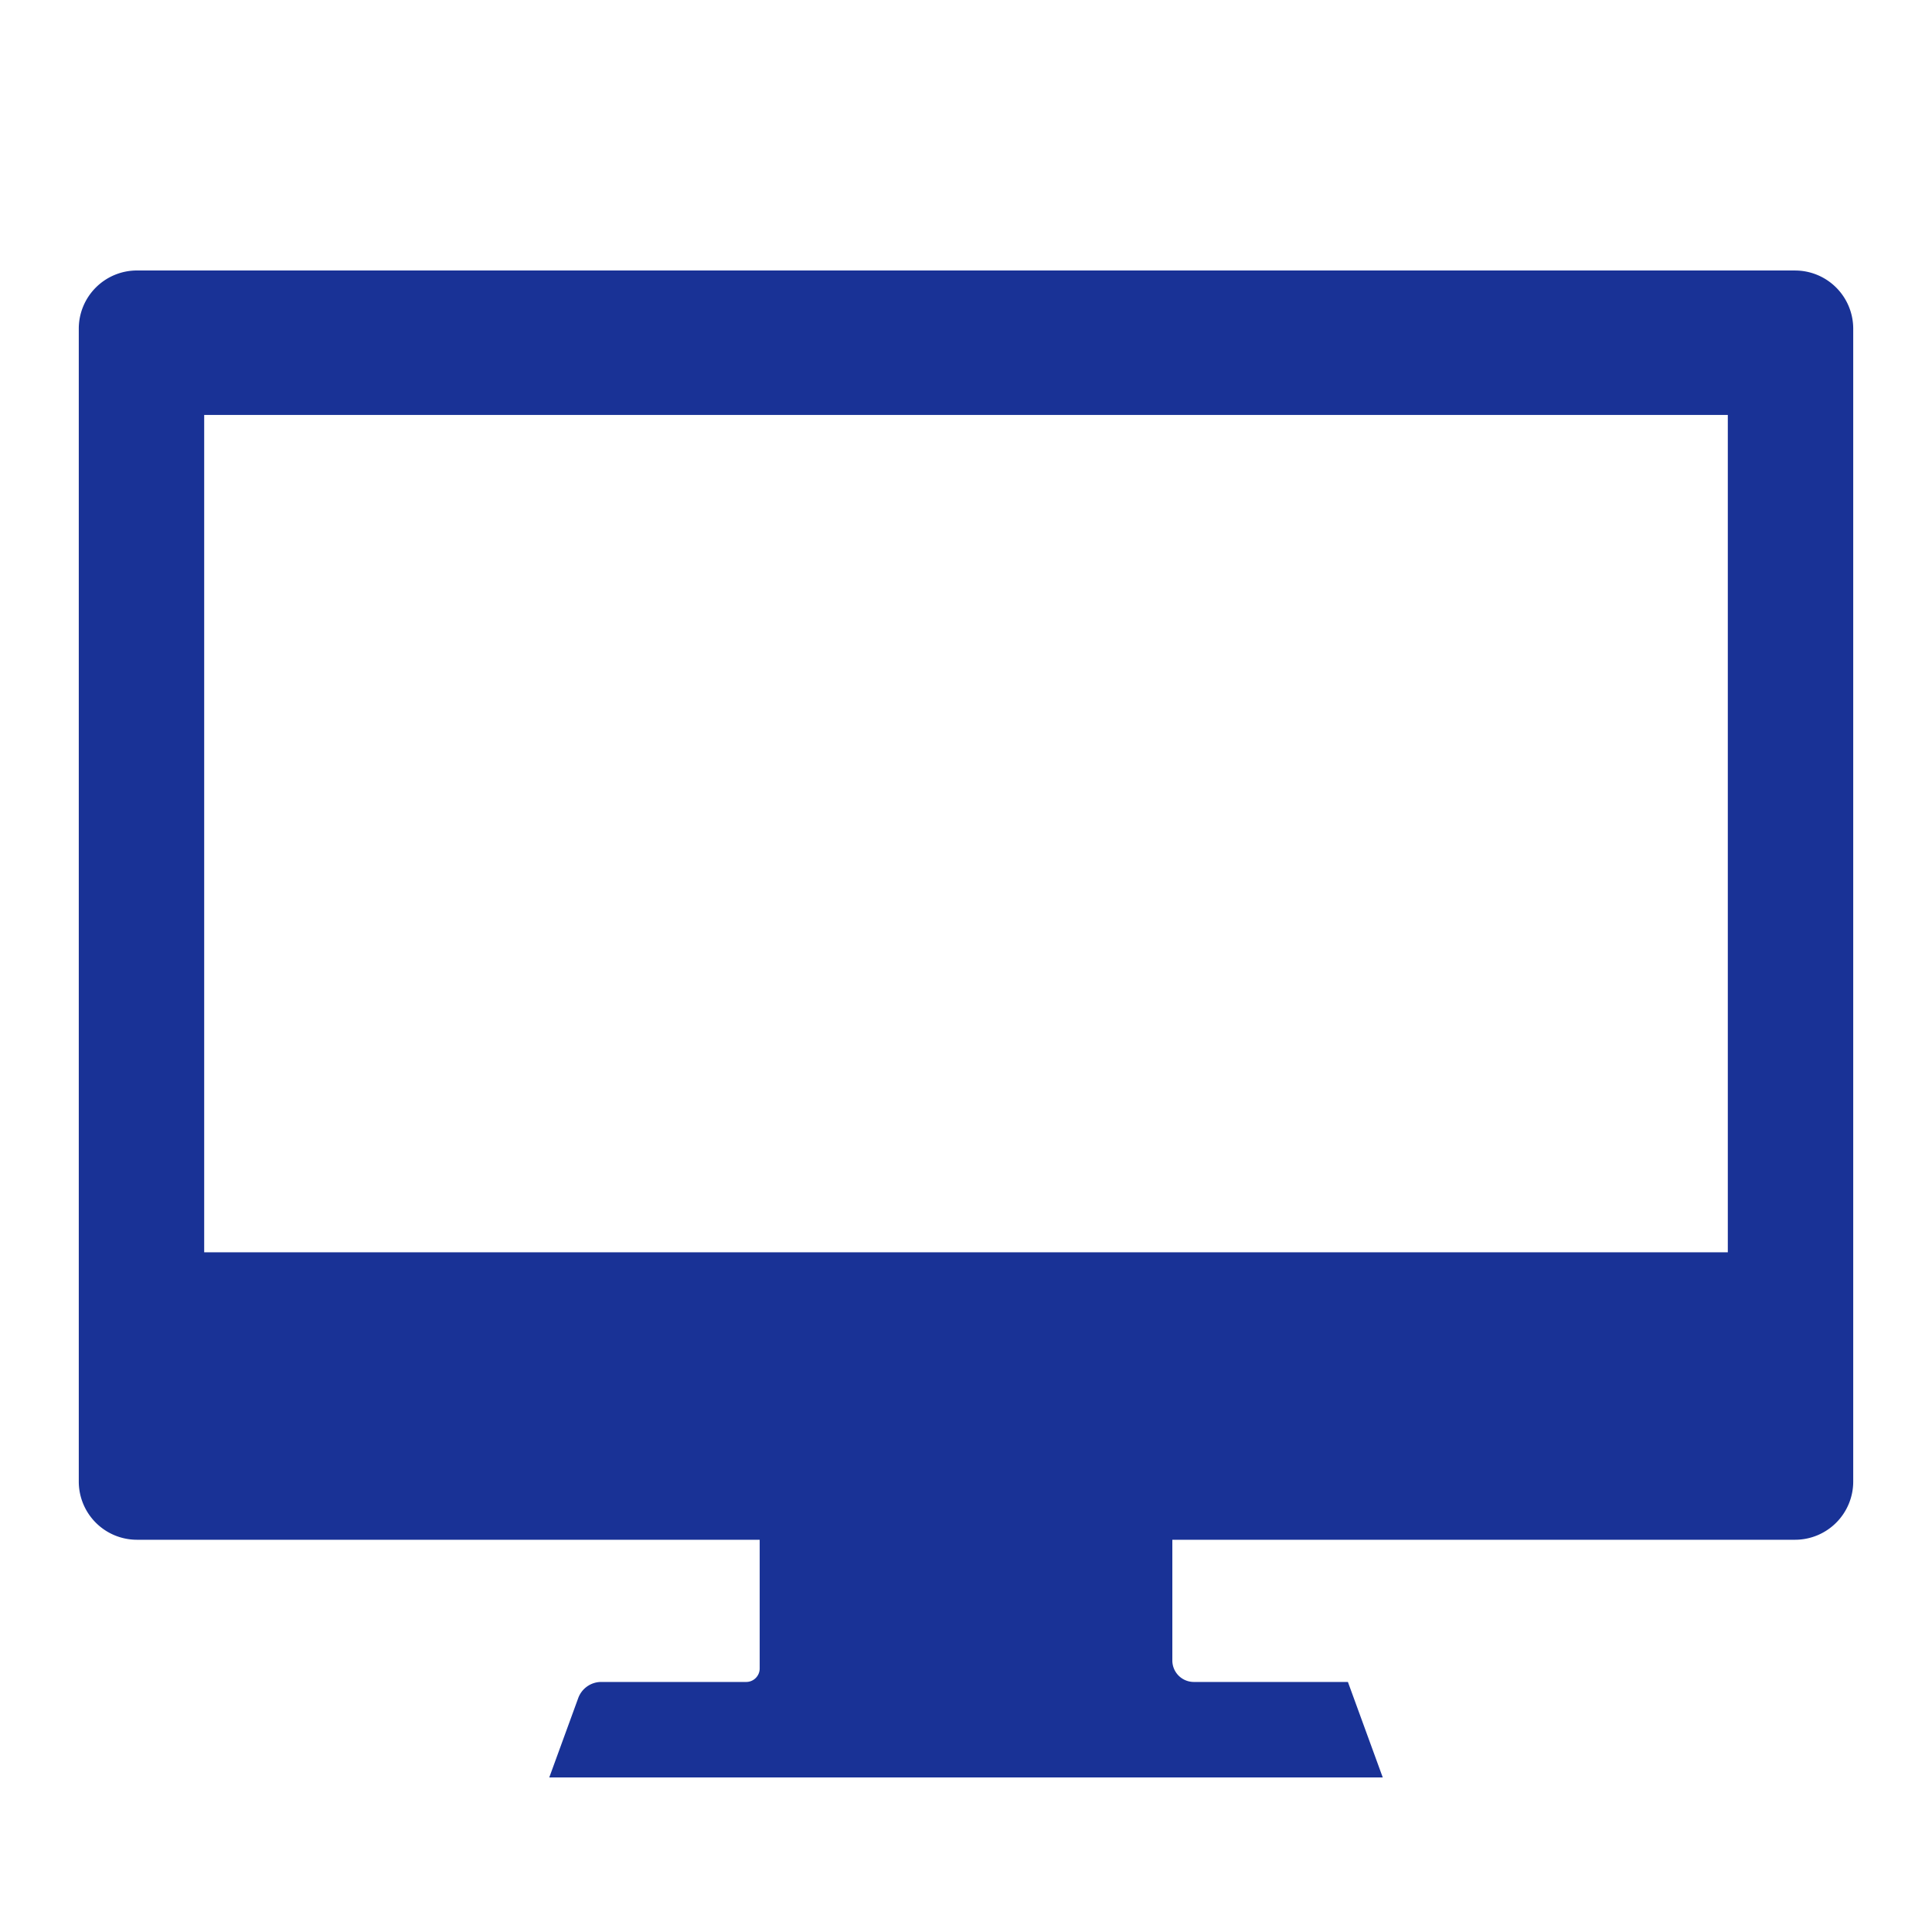
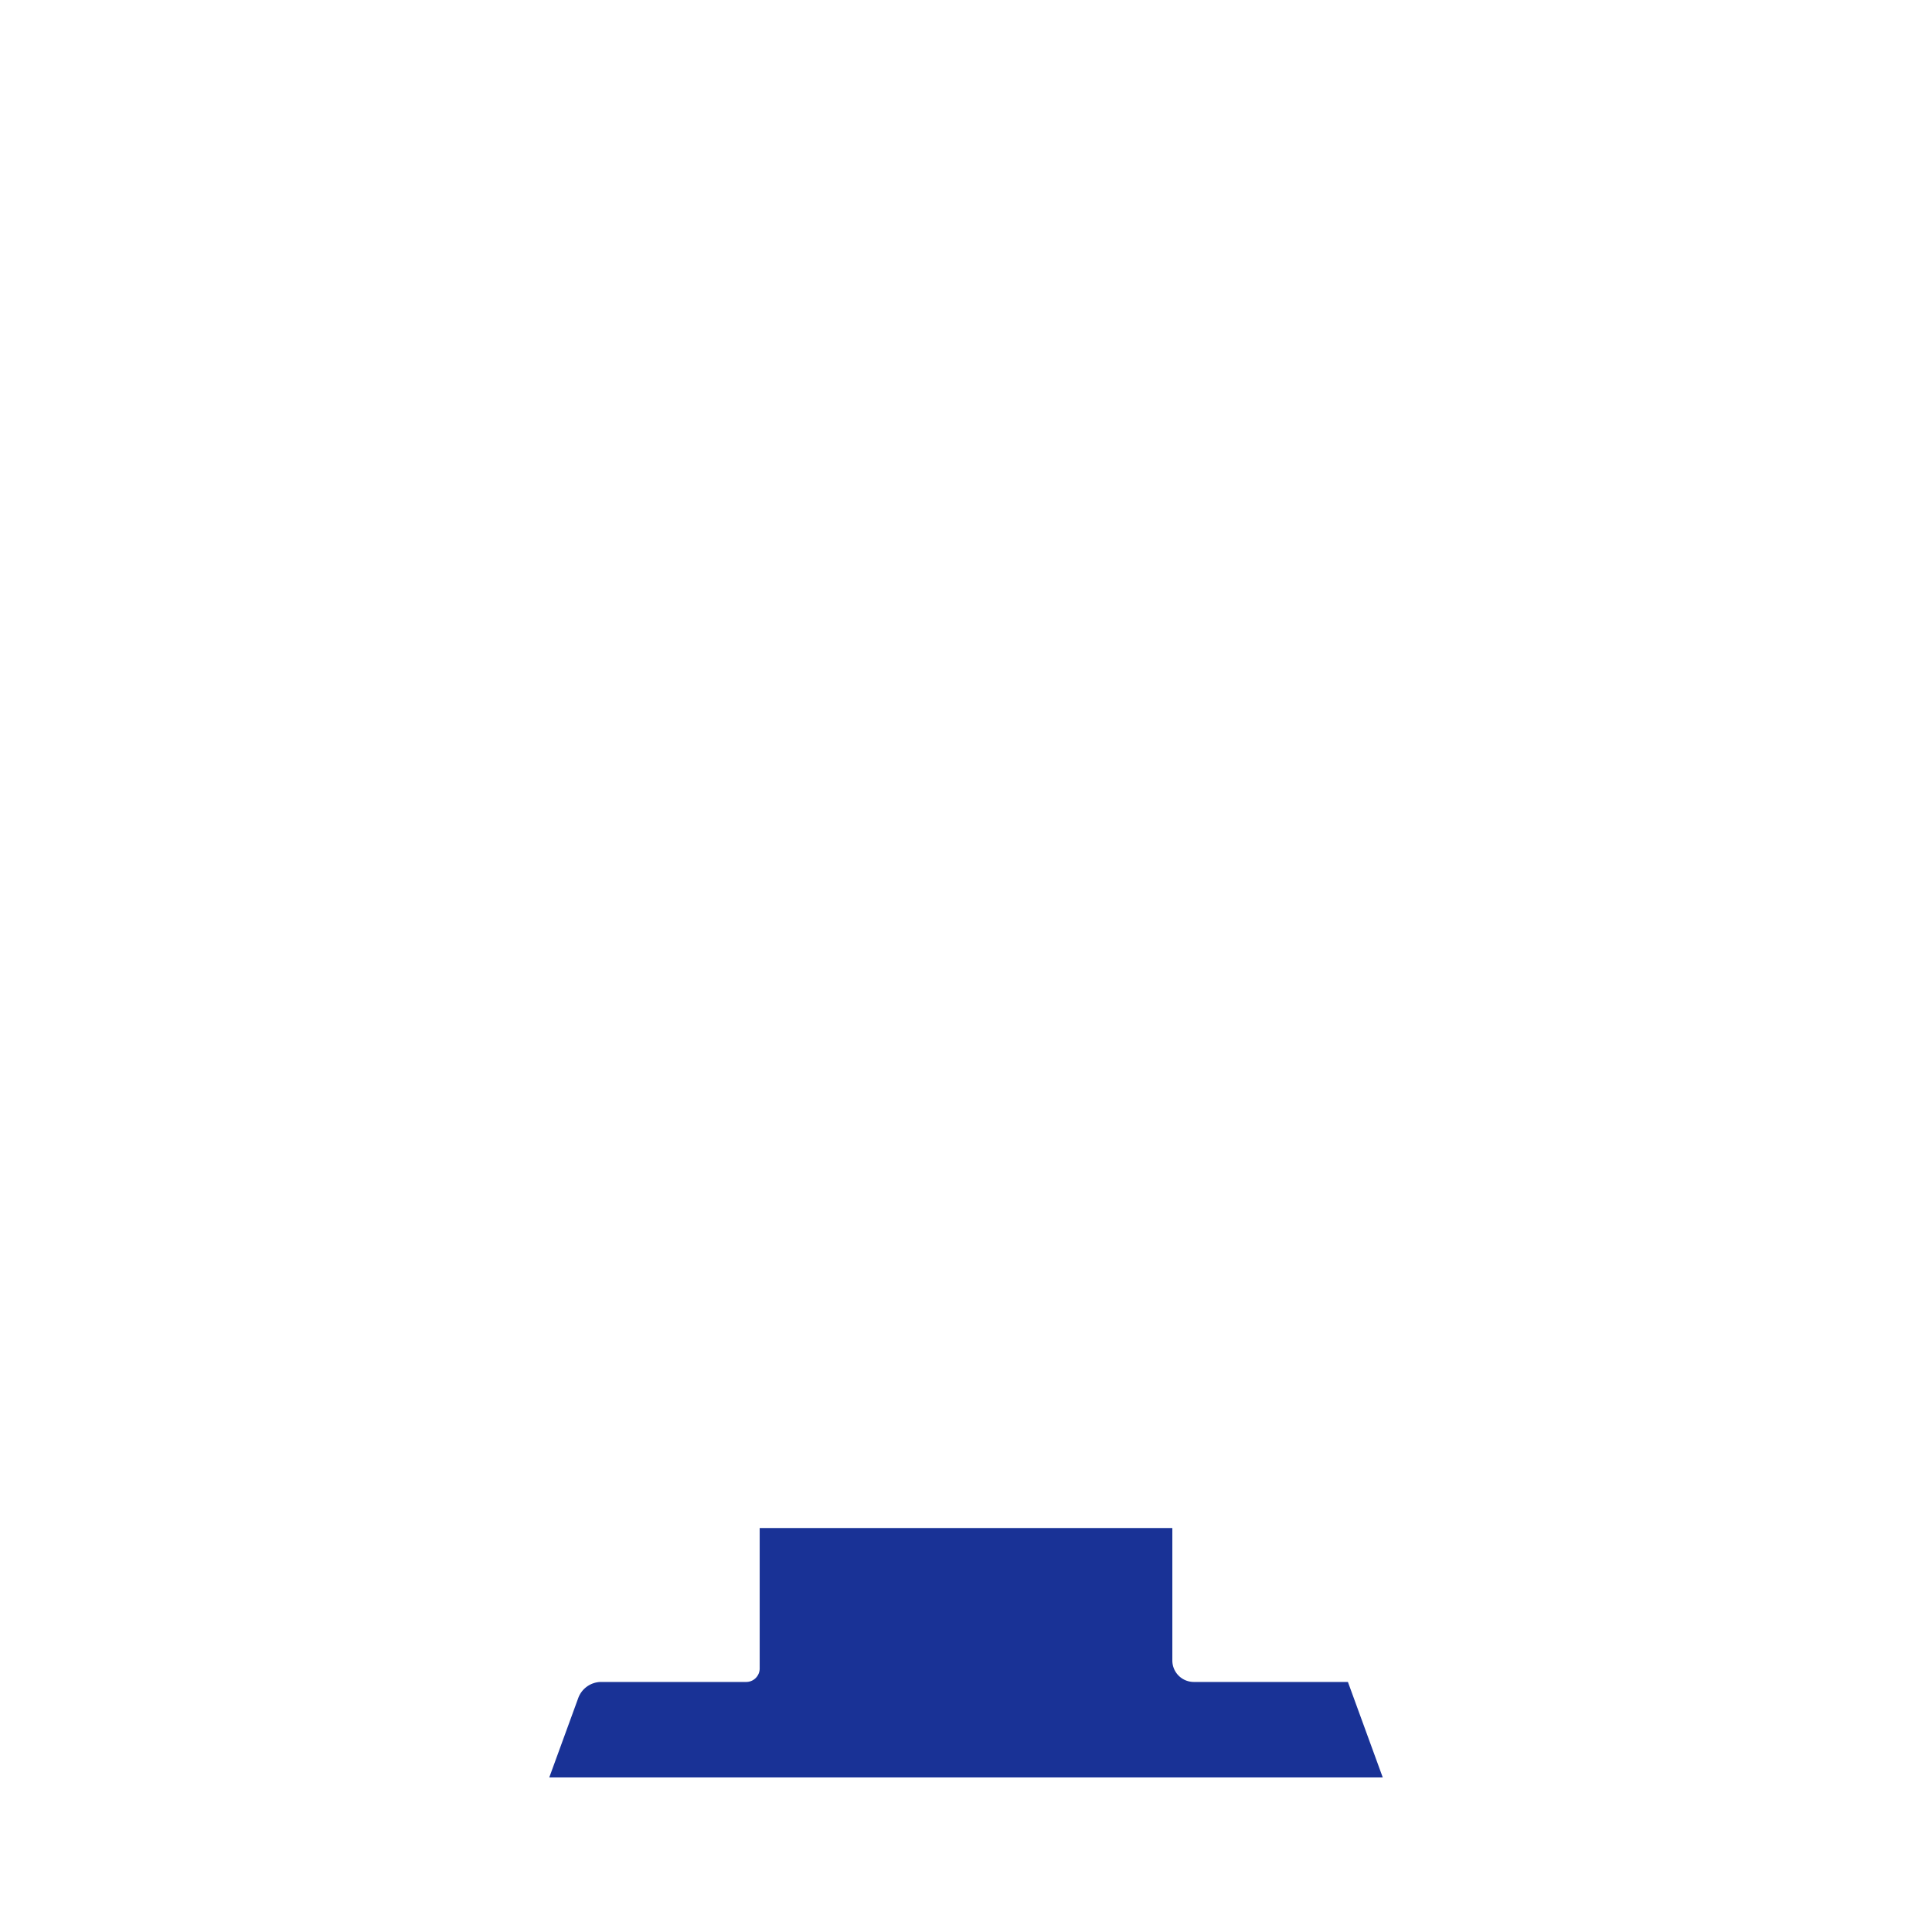
<svg xmlns="http://www.w3.org/2000/svg" width="80" height="80" fill="none">
-   <path fill="#193296" d="M74.332 11.2H5.669a2.41 2.41 0 0 0-2.407 2.407v47.745a2.41 2.41 0 0 0 2.407 2.406h68.663a2.41 2.41 0 0 0 2.406-2.407V13.608a2.41 2.41 0 0 0-2.406-2.407M8.455 51.855V17.182h63.09v34.674z" />
  <path fill="#193296" d="M49.434 69.646a.89.89 0 0 1-.89-.89v-5.483H31.457v5.815c0 .307-.25.558-.557.558h-6.003c-.425 0-.807.267-.953.666l-1.2 3.288h34.513l-1.443-3.954z" />
</svg>